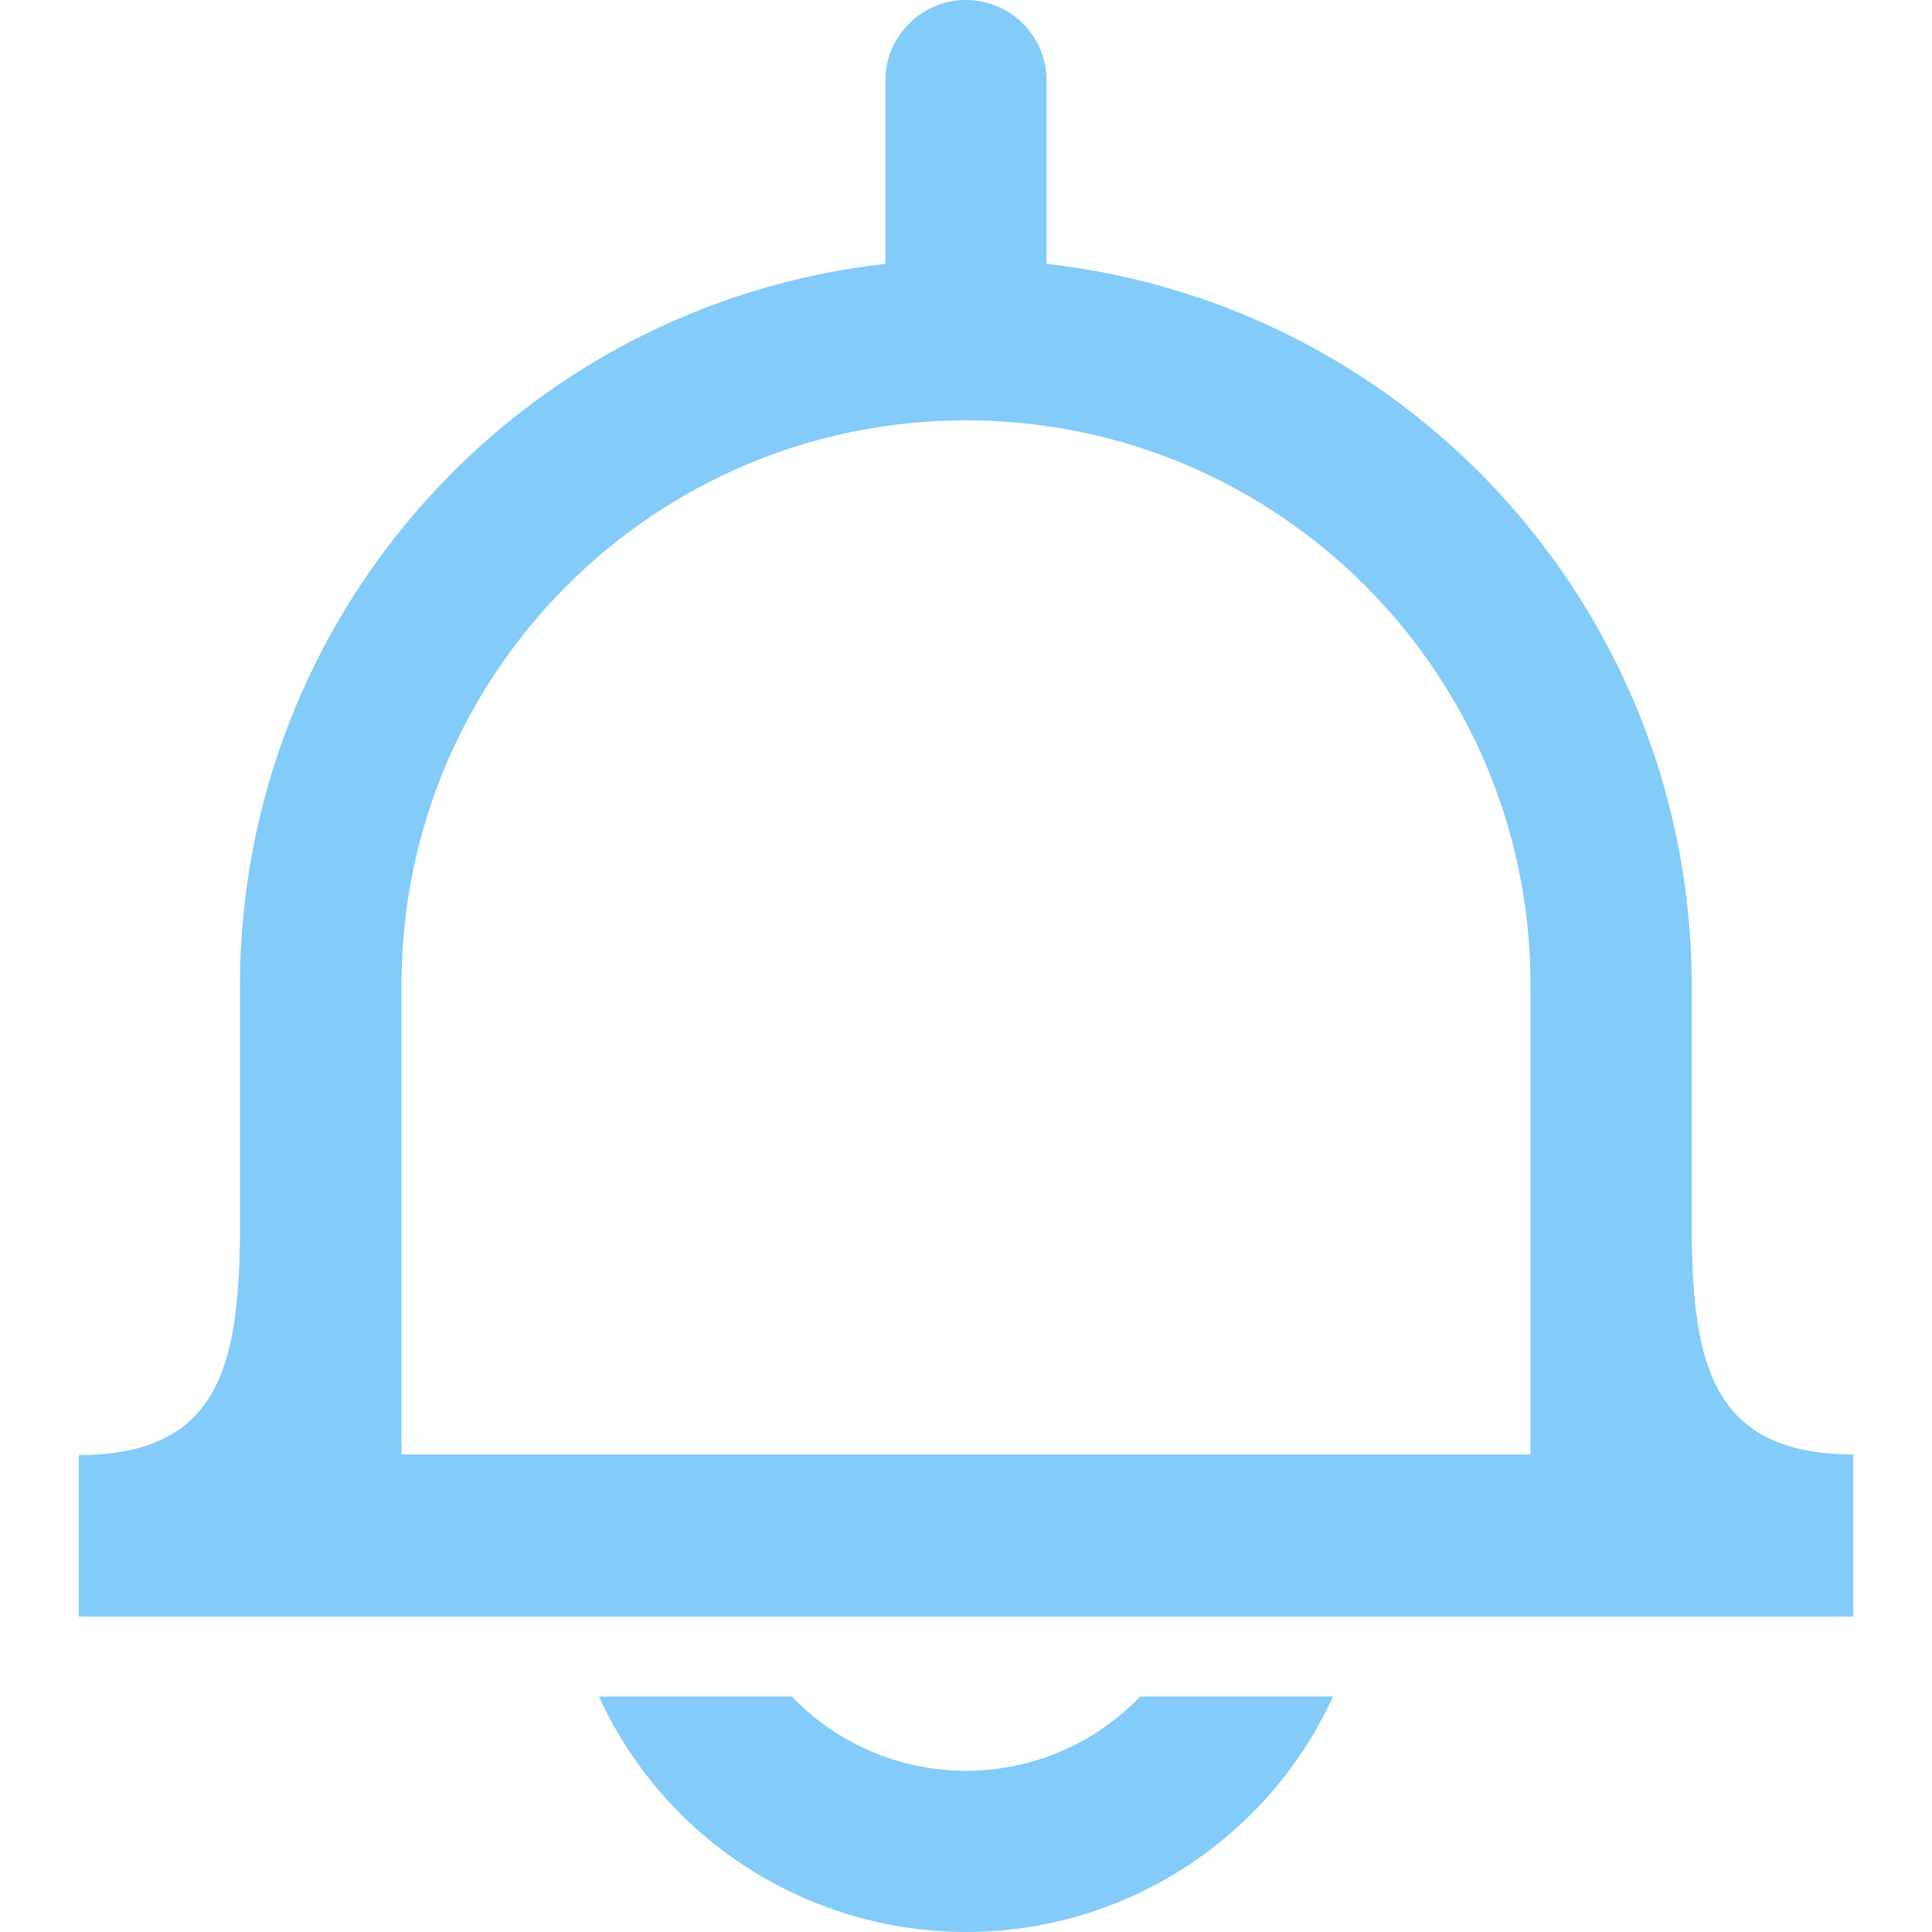
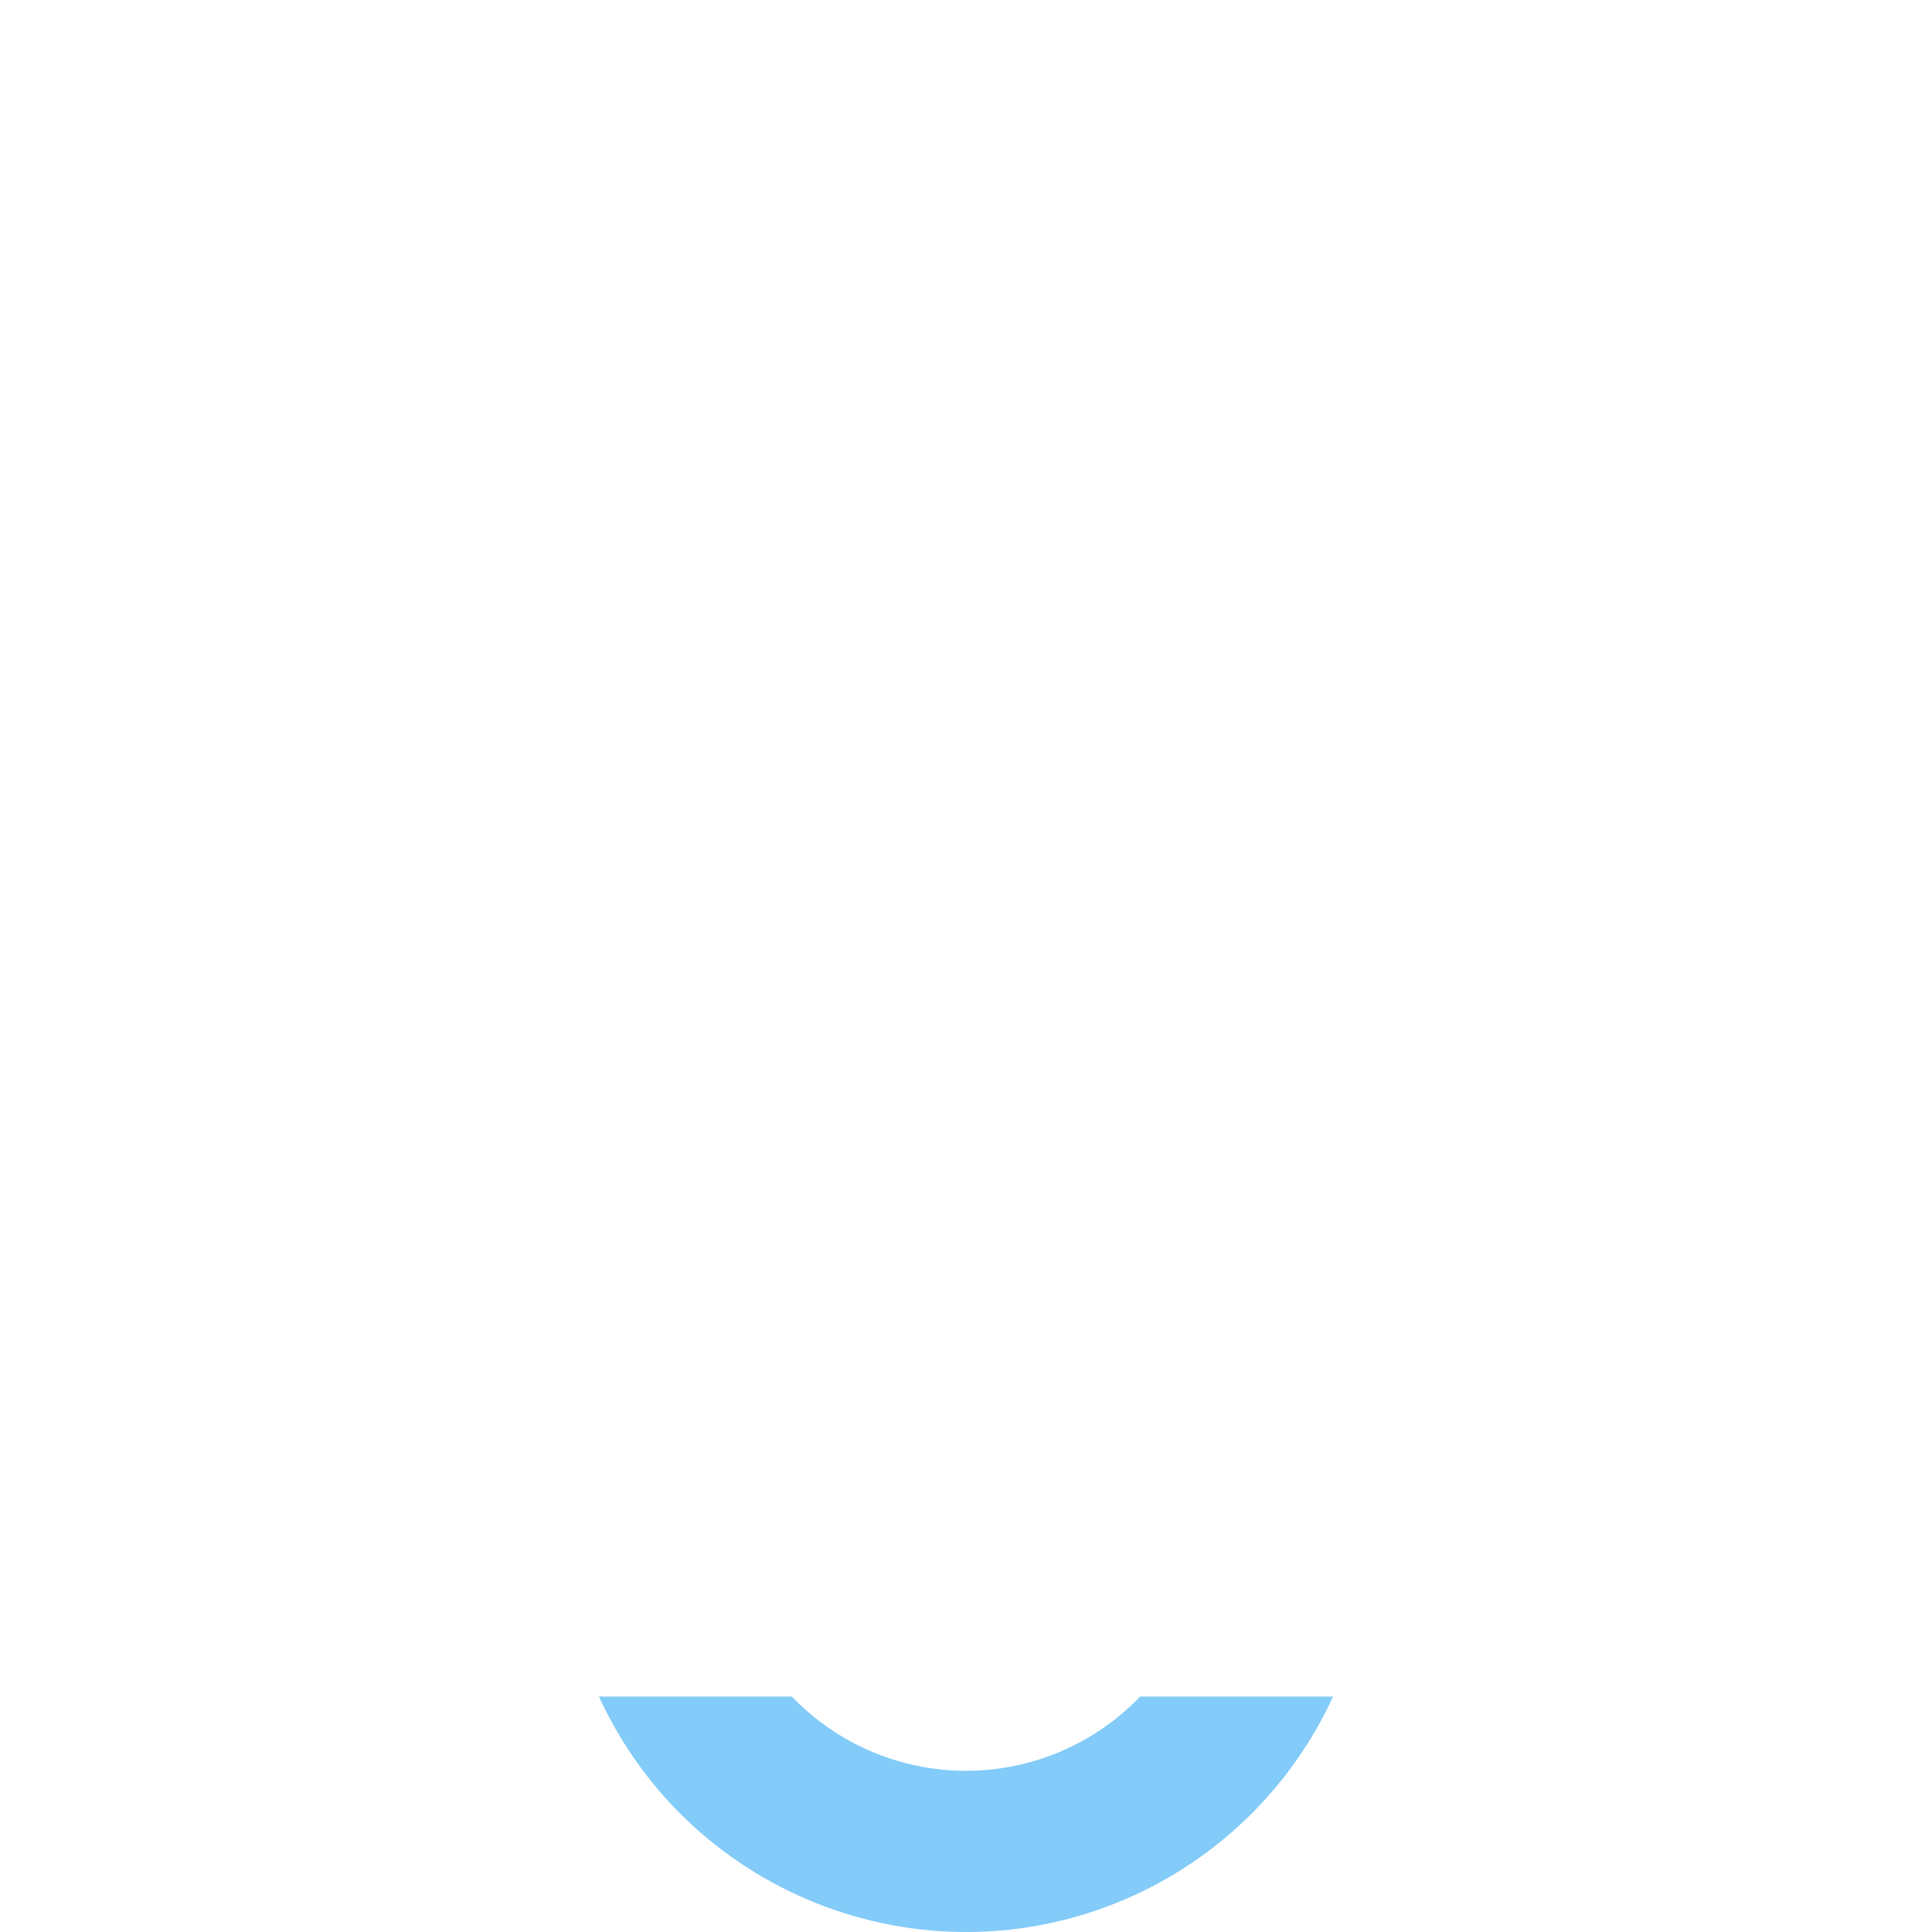
<svg xmlns="http://www.w3.org/2000/svg" version="1.1" id="Layer_1" x="0px" y="0px" width="200px" height="200px" viewBox="0 0 200 200" enable-background="new 0 0 200 200" xml:space="preserve">
  <title>Asset 75</title>
  <g id="Layer_2">
    <g id="Layer_1-2">
      <path fill="#83CBF8" d="M100,183.313c-6.806-0.001-13.318-2.777-18.031-7.688H62c9.634,20.986,34.457,30.189,55.443,20.557    c9.091-4.174,16.384-11.467,20.557-20.557h-19.969C113.318,180.535,106.807,183.312,100,183.313z" />
-       <path fill="#83CBF8" d="M175.125,128.125v-26.188c-0.047-38.237-28.783-70.35-66.781-74.625V8.344C108.344,3.736,104.607,0,100,0    c-4.608,0-8.344,3.736-8.344,8.344v18.969c-38.003,4.274-66.75,36.382-66.813,74.625v26.188c-0.188,13.063-2.094,22.5-16.688,22.5    v16.719h183.688v-16.781C177.25,150.563,175.313,141.125,175.125,128.125z M158.438,117.188v33.375H41.563v-48.625    c0.007-32.274,26.177-58.432,58.451-58.424c32.264,0.007,58.417,26.161,58.424,58.424V117.188z" />
    </g>
  </g>
</svg>